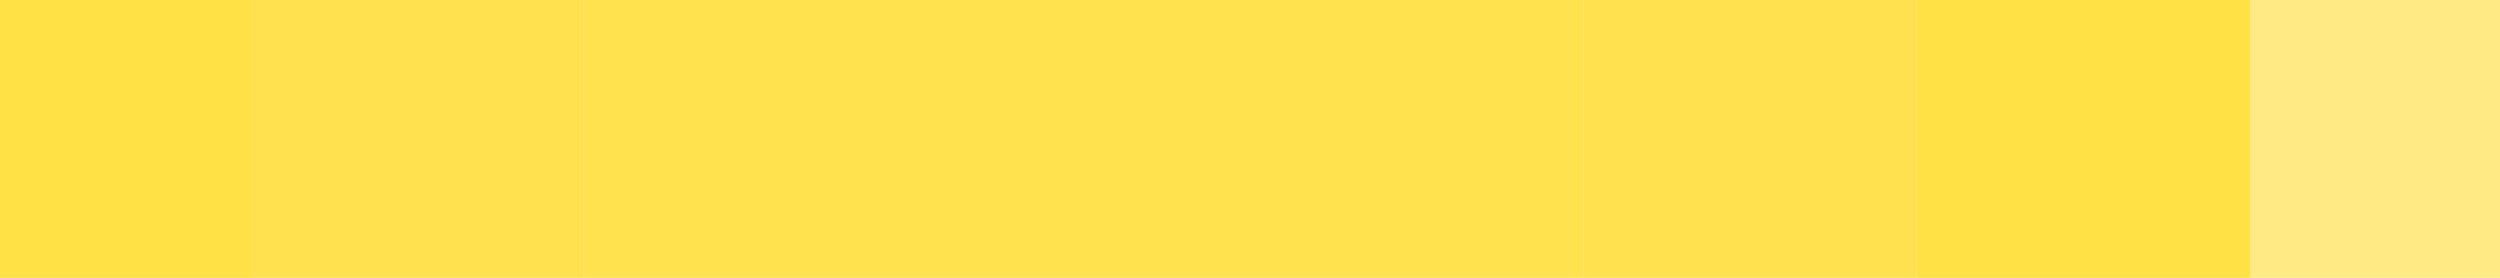
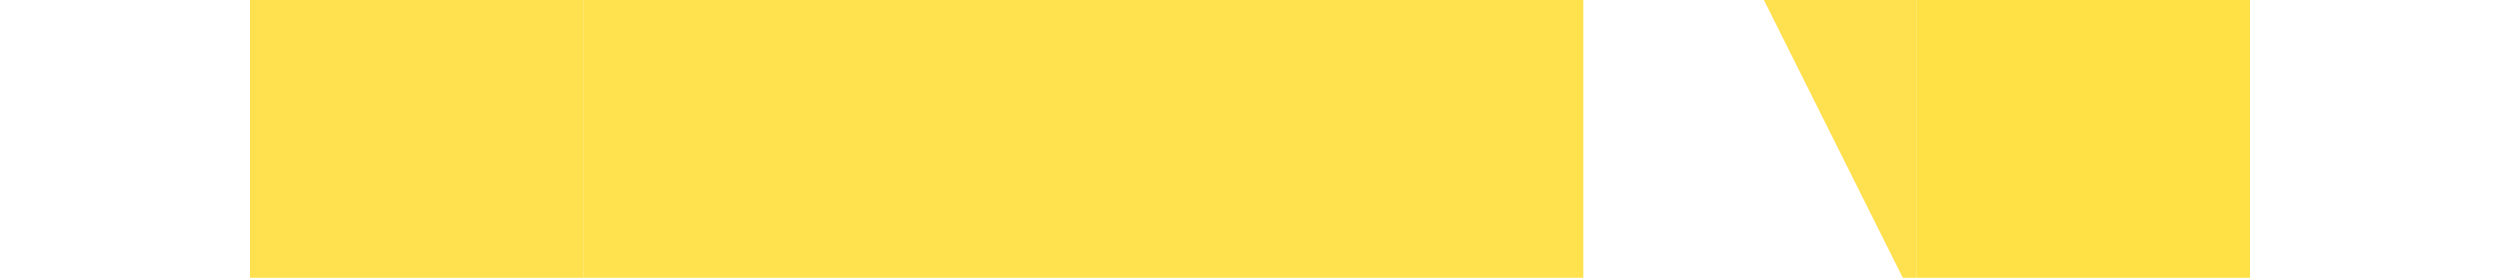
<svg xmlns="http://www.w3.org/2000/svg" width="90" height="10">
  <g filter="blur(12px)">
-     <path fill="rgba(255,215,13,0.76)" d="M-15-13H9v24h-24z" />
    <path fill="rgba(255,214,13,0.72)" d="M9-13h12v24H9z" />
    <path fill="rgba(255,215,13,0.73)" d="M21-13h12v24H21zm12 0h12v24H33zm12 0h12v24H45z" />
-     <path fill="rgba(255,214,13,0.72)" d="M57-13h12v24H57z" />
+     <path fill="rgba(255,214,13,0.72)" d="M57-13h12v24z" />
    <path fill="rgba(255,215,13,0.76)" d="M69-13h12v24H69z" />
-     <path fill="rgba(255,214,13,0.51)" d="M81-13h24v24H81z" />
  </g>
</svg>